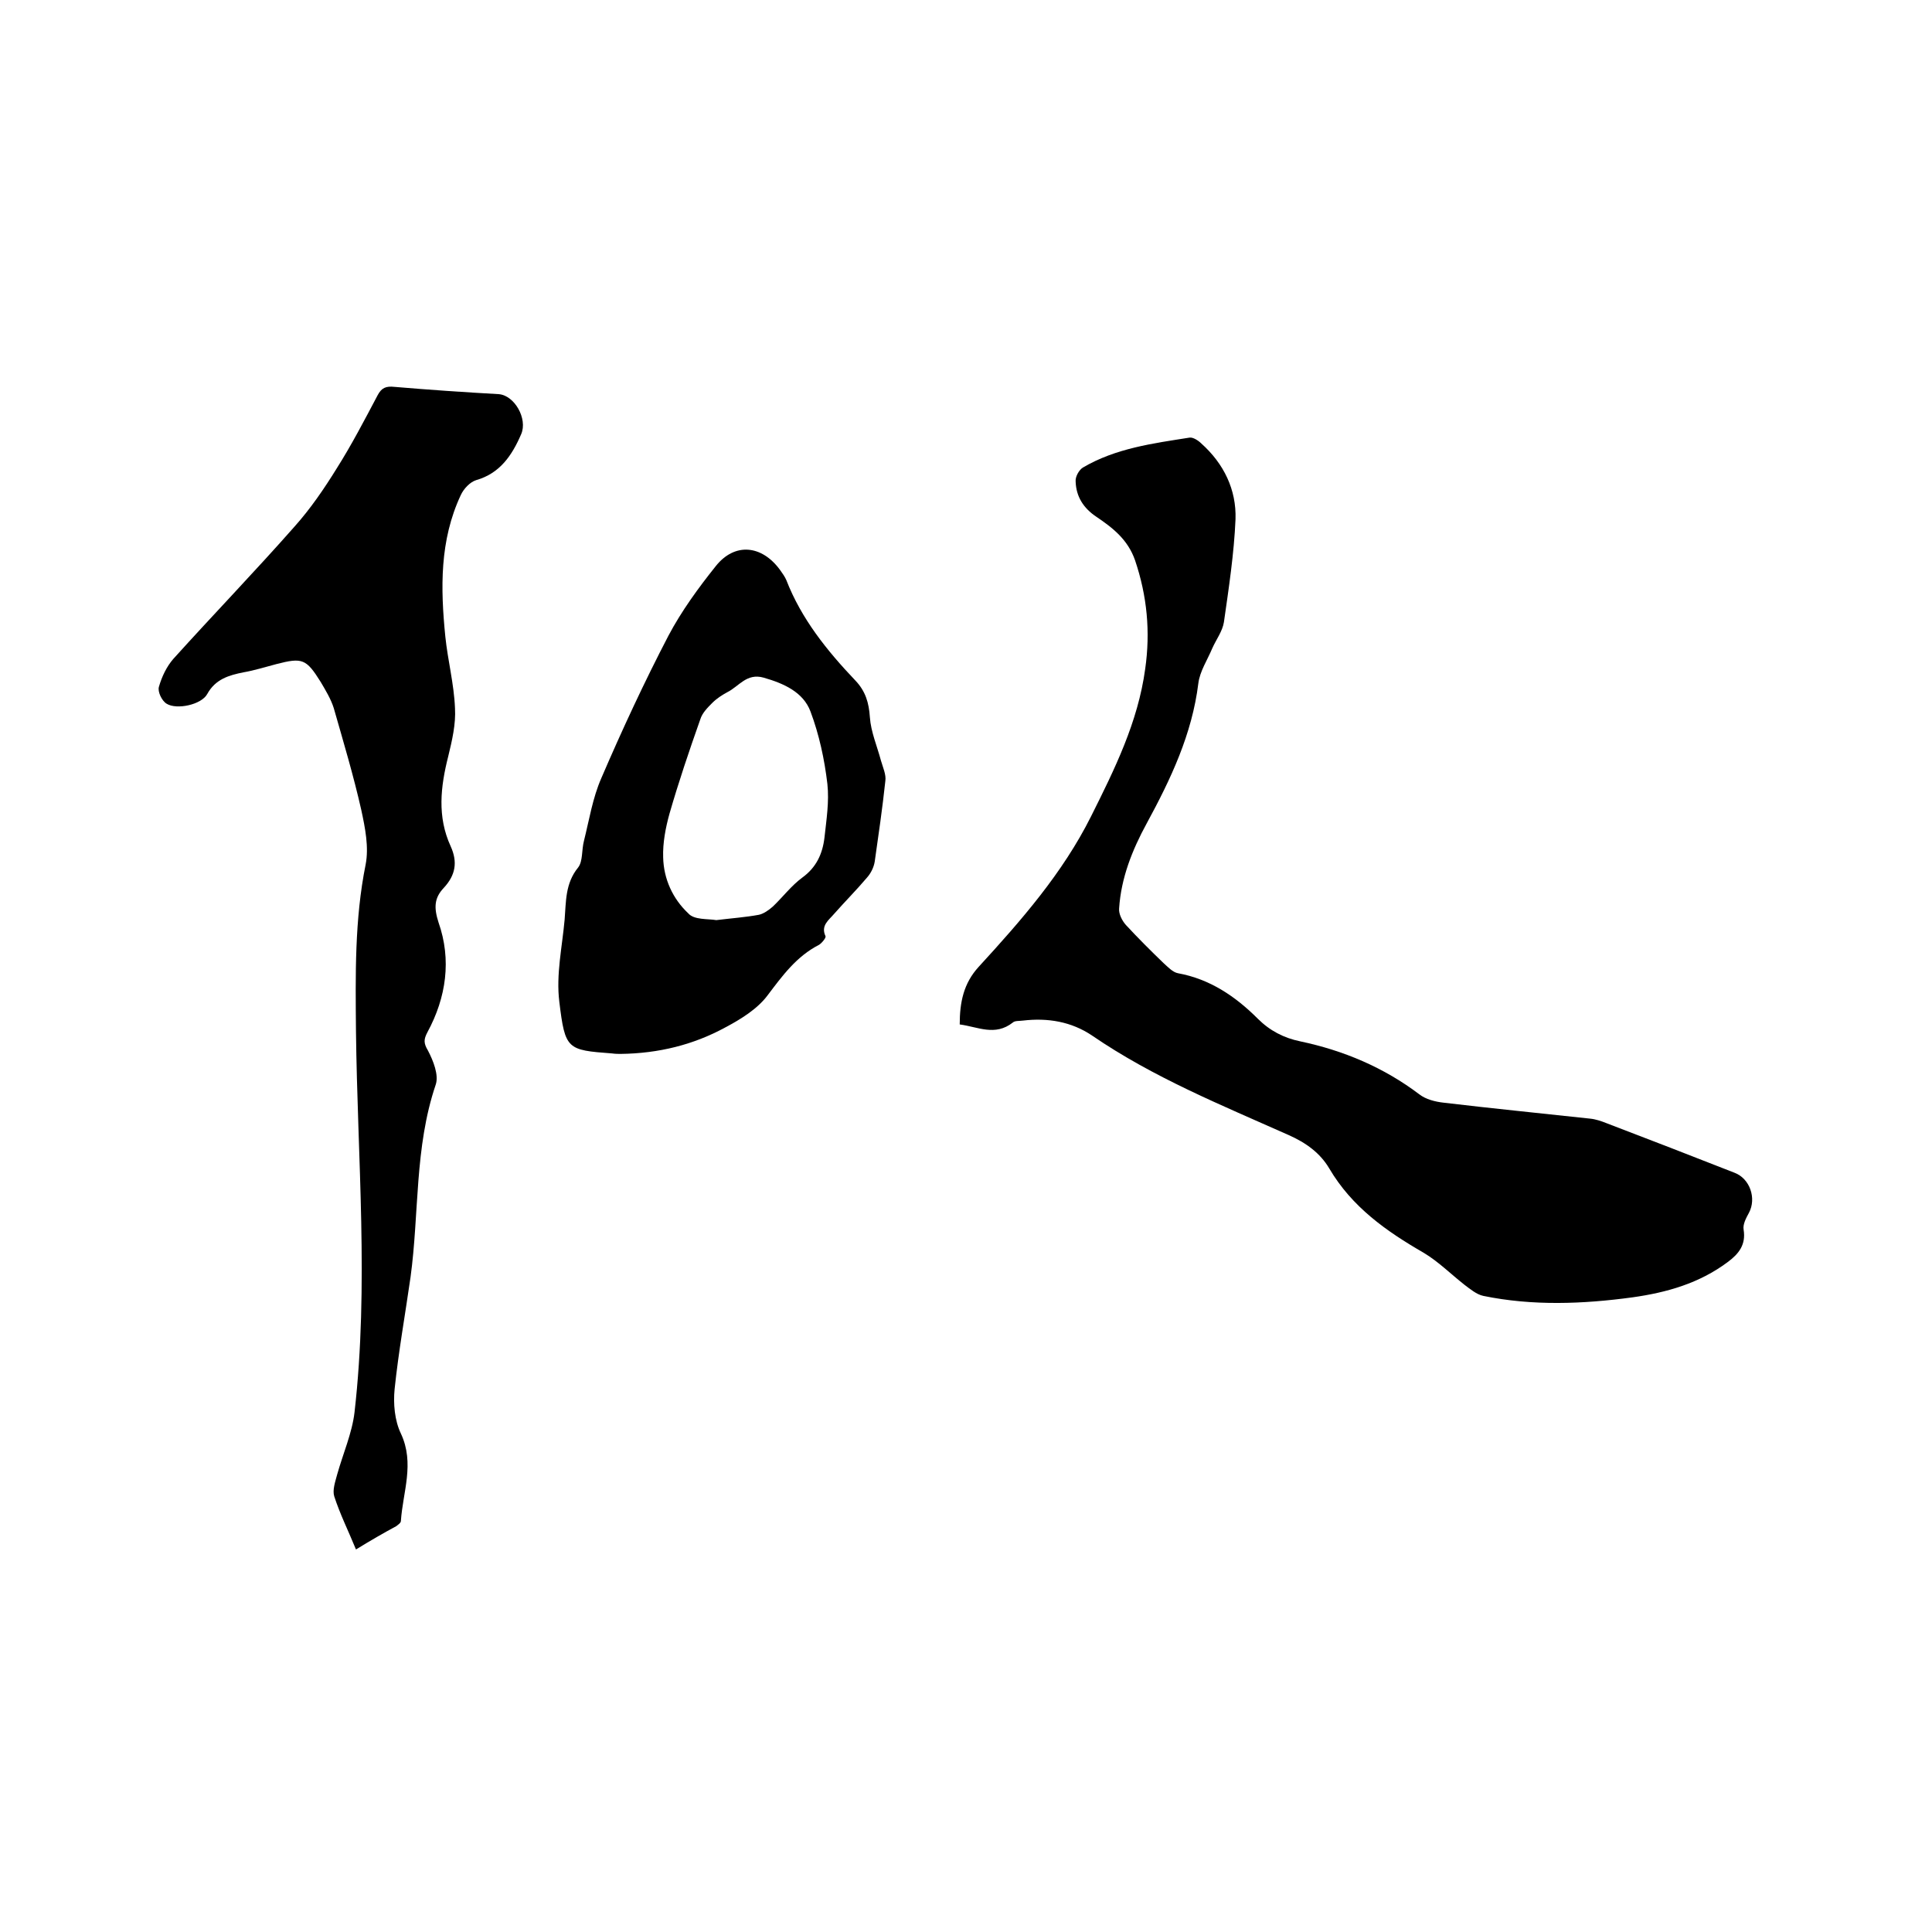
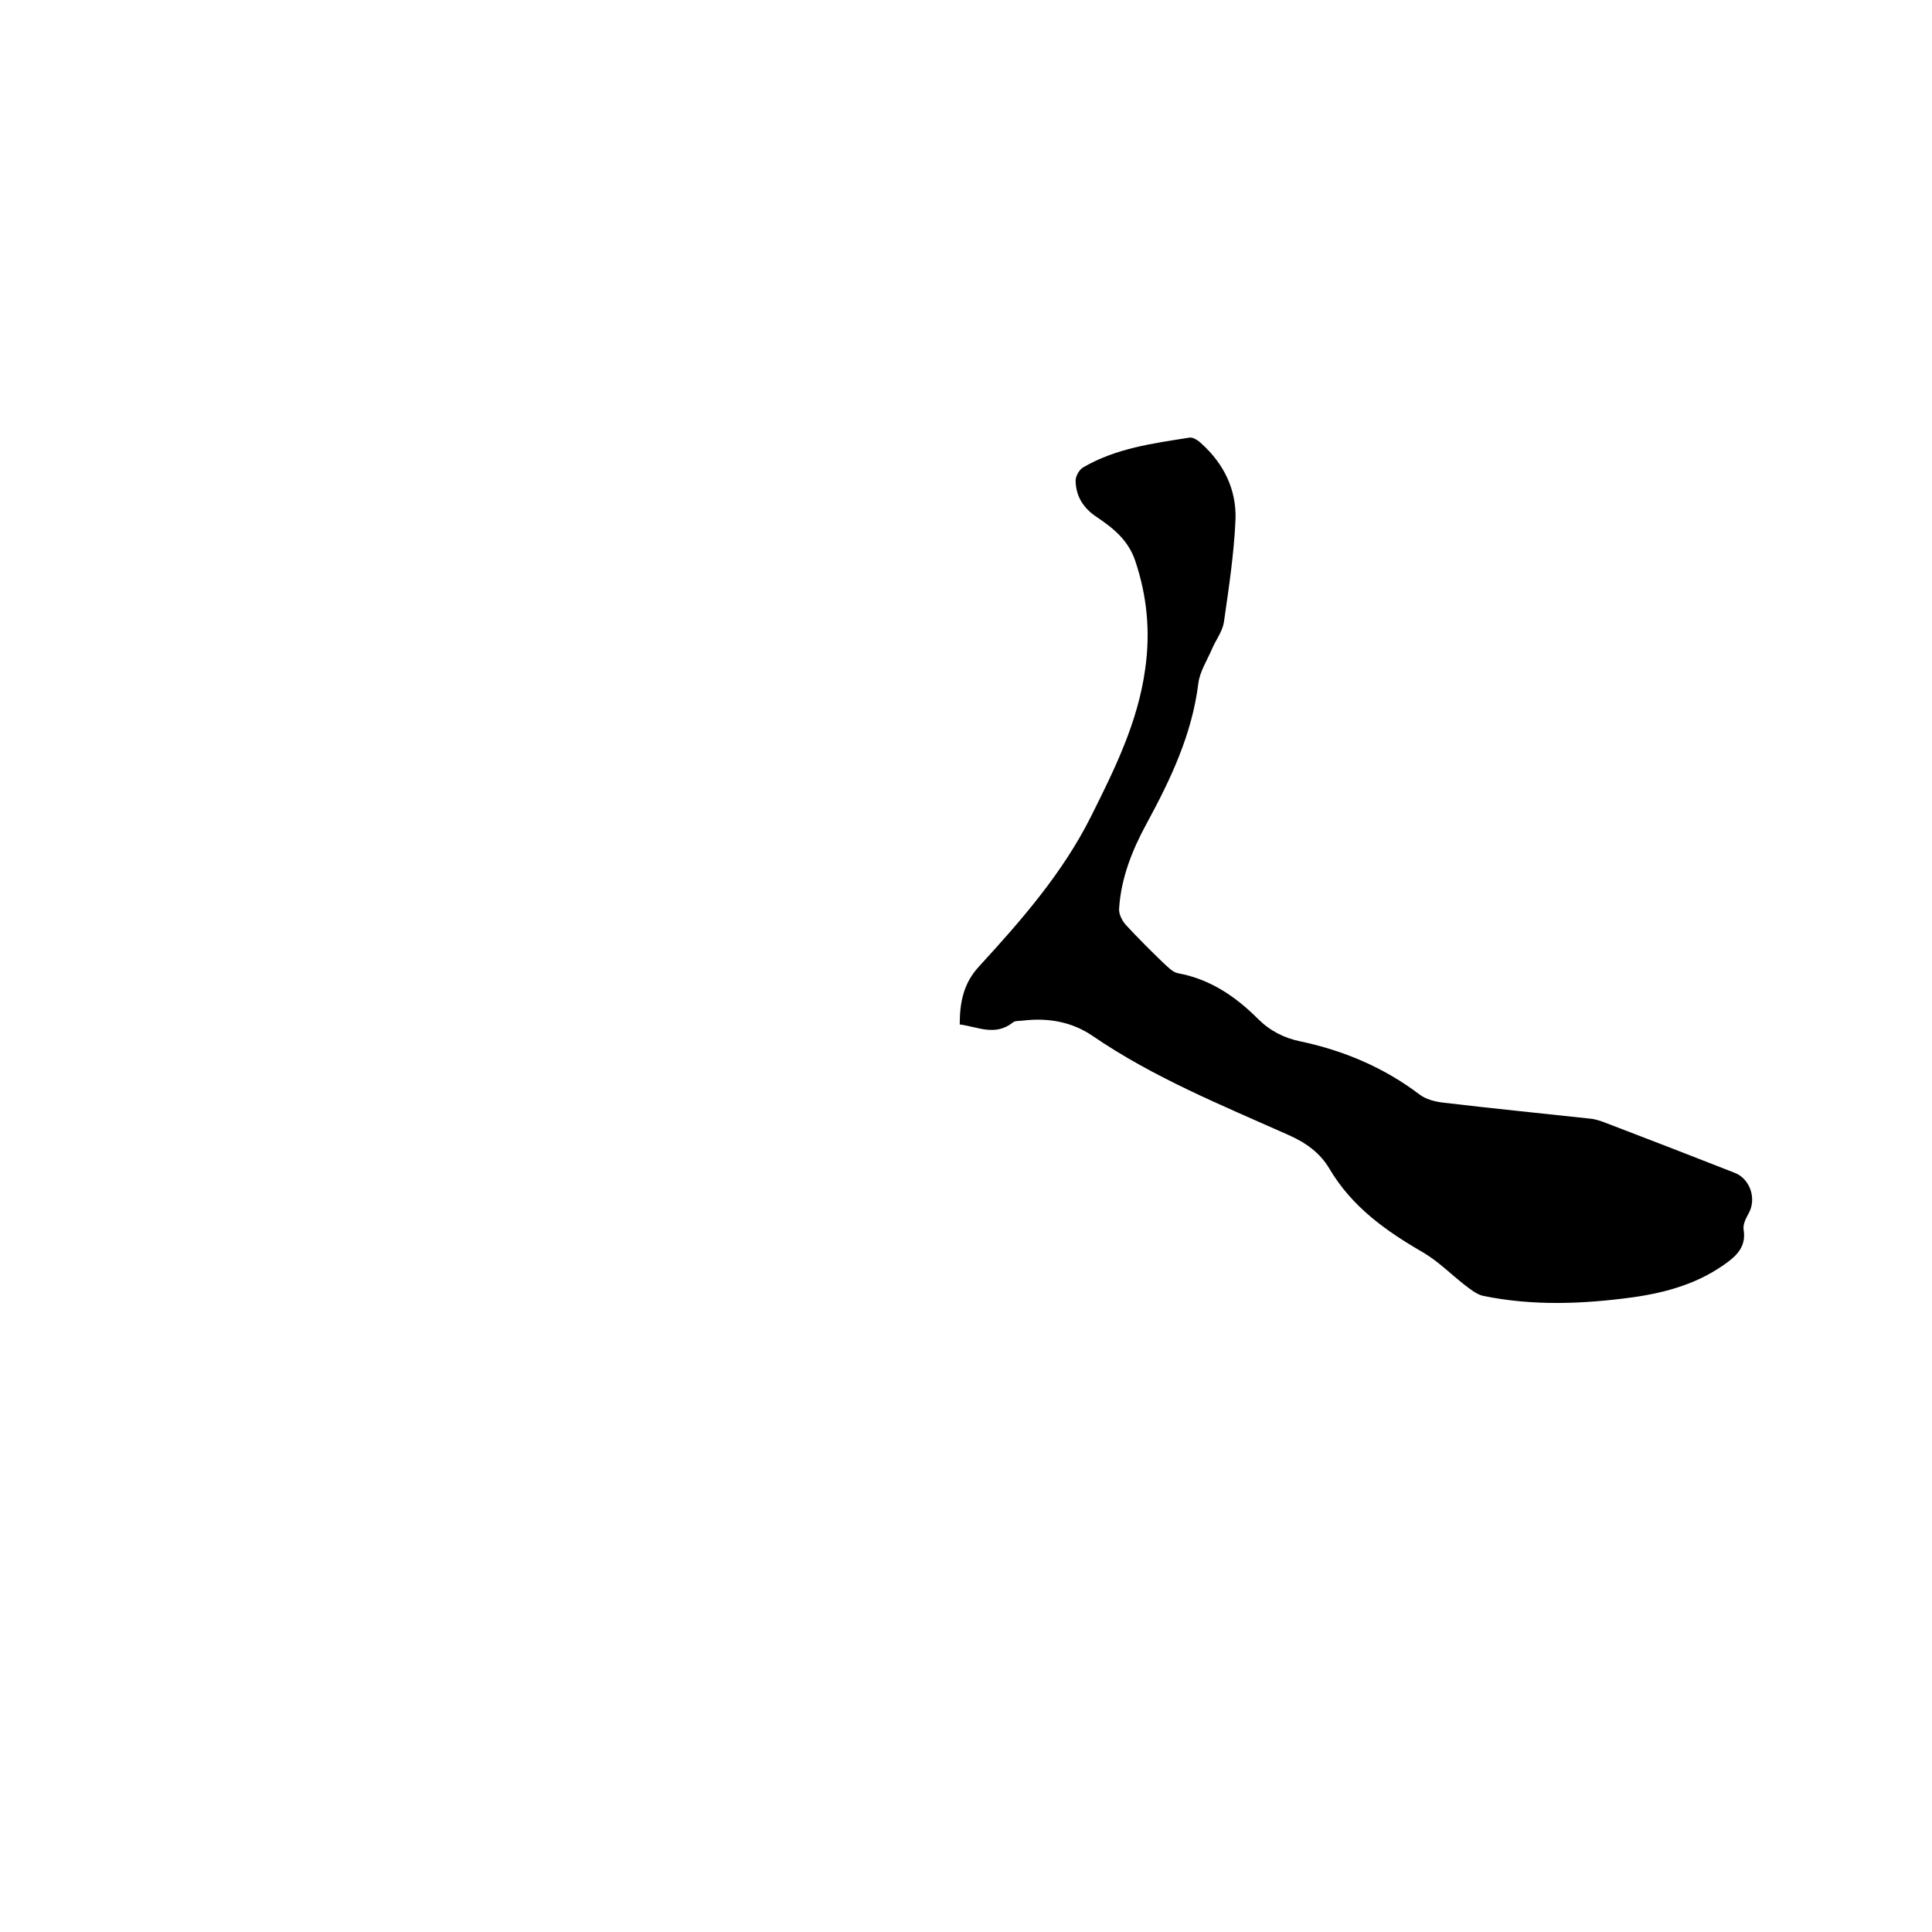
<svg xmlns="http://www.w3.org/2000/svg" enable-background="new 0 0 400 400" viewBox="0 0 400 400">
  <path d="m198.7 212.1c0-4.6.8-8.5 3.9-11.9 8.8-9.6 17.4-19.4 23.3-31.2 4.9-9.8 9.7-19.5 11.2-30.5 1.1-7.7.4-15.1-2.1-22.5-1.5-4.3-4.6-6.7-8-9-2.7-1.8-4.2-4.2-4.3-7.3-.1-1 .7-2.4 1.5-2.9 6.8-4 14.5-5 22.1-6.2.7-.1 1.8.6 2.4 1.2 4.7 4.2 7.3 9.6 7.1 15.7-.3 7.1-1.4 14.3-2.4 21.3-.3 1.9-1.6 3.6-2.4 5.4-1 2.4-2.6 4.8-2.9 7.3-1.3 10.5-5.7 19.8-10.7 29-3 5.5-5.3 11.3-5.7 17.6-.1 1.1.6 2.5 1.4 3.4 2.5 2.7 5.1 5.3 7.8 7.9.9.8 1.9 1.9 3 2.1 6.6 1.2 11.9 4.8 16.5 9.4 2.5 2.5 5.4 4 8.8 4.7 9 1.9 17.3 5.4 24.7 11 1.3 1 3.2 1.5 5 1.7 10.1 1.2 20.2 2.2 30.3 3.3 1.1.1 2.3.5 3.3.9 8.9 3.4 17.7 6.8 26.6 10.3 3.2 1.2 4.6 5.3 3 8.3-.6 1.1-1.3 2.4-1.1 3.5.5 3.1-1 5-3.3 6.7-5.9 4.4-12.6 6.3-19.7 7.3-10.3 1.4-20.7 1.8-30.9-.3-1.4-.3-2.7-1.4-3.9-2.3-2.8-2.2-5.4-4.8-8.4-6.6-7.8-4.5-14.9-9.5-19.6-17.5-1.9-3.2-4.8-5.3-8.4-6.9-13.9-6.2-28-11.9-40.7-20.6-4.3-2.9-9.2-3.7-14.3-3.1-.7.1-1.7 0-2.1.4-3.7 2.9-7.2.9-11 .4z" />
-   <path d="m73.7 320.8c-1.6-3.9-3.3-7.3-4.5-11-.4-1.3.2-3 .6-4.5 1.2-4.3 3.1-8.6 3.6-12.9 3-26.3.6-52.6.3-79-.1-11.5-.3-23 2-34.4.7-3.6-.1-7.6-.9-11.3-1.6-7.1-3.7-14.1-5.7-21.1-.6-1.9-1.7-3.7-2.7-5.4-3-4.8-3.8-5.1-9.2-3.7-2.3.6-4.5 1.3-6.8 1.7-3 .6-5.8 1.4-7.5 4.5-1.2 2.2-6.3 3.3-8.4 2-1-.6-1.9-2.5-1.6-3.5.6-2.1 1.6-4.2 3-5.8 8.3-9.2 16.9-18.1 25.1-27.4 3.3-3.7 6.1-7.8 8.7-12 3.1-4.9 5.8-10.1 8.5-15.2.8-1.5 1.7-1.9 3.5-1.7 7.1.6 14.3 1.1 21.5 1.5 3.3.2 6.1 5.1 4.7 8.3-1.9 4.4-4.4 8.1-9.3 9.5-1.3.4-2.6 1.8-3.2 3.1-4.4 9.4-4.2 19.3-3.2 29.3.5 4.9 1.8 9.8 2 14.8.2 3.3-.6 6.7-1.4 10-1.6 6.3-2.3 12.5.5 18.6 1.5 3.3 1 6-1.4 8.6-2 2.1-2.1 4.1-1.1 7.2 2.7 7.7 1.6 15.5-2.3 22.7-.8 1.5-.8 2.3.1 3.8 1.1 2.1 2.3 5.1 1.6 7.1-4.4 13-3.4 26.6-5.2 39.8-1.1 7.7-2.5 15.5-3.3 23.2-.3 3 0 6.5 1.3 9.2 2.9 6.2.4 12.1 0 18.1 0 .4-.6.8-1 1.1-2.6 1.4-5.2 2.9-8.3 4.8z" />
-   <path d="m128.5 218.2c-.4 0-1.1 0-1.8-.1-9.3-.7-9.7-.8-10.9-10.7-.7-5.6.6-11.4 1.1-17 .3-3.7.1-7.5 2.8-10.8 1-1.3.7-3.6 1.2-5.5 1.1-4.4 1.8-8.9 3.6-13 4.3-10 8.9-19.9 13.9-29.5 2.7-5.1 6.2-9.9 9.8-14.4 3.9-4.9 9.5-4.4 13.3.8.5.7 1 1.4 1.3 2.1 3.1 8 8.4 14.6 14.3 20.8 2.1 2.2 2.8 4.6 3 7.6s1.5 6 2.3 9c.4 1.4 1.1 2.9.9 4.2-.6 5.6-1.4 11.1-2.2 16.7-.2 1.2-.8 2.4-1.6 3.3-2.2 2.6-4.6 5-6.8 7.5-1.1 1.3-2.8 2.4-1.8 4.6.2.3-.7 1.4-1.3 1.8-4.7 2.4-7.6 6.4-10.7 10.5-2.1 2.8-5.5 4.9-8.7 6.6-6.6 3.6-13.8 5.4-21.7 5.5zm19.8-27.7c3.3-.4 6.1-.6 8.8-1.1 1-.2 2.1-1 2.9-1.7 2.1-2 3.8-4.3 6.1-6 2.9-2.1 4.2-4.9 4.6-8.3.4-3.7 1-7.4.6-11.1-.6-5.1-1.7-10.2-3.5-15-1.5-4-5.5-5.8-9.7-7-3.5-1-5.1 1.8-7.5 3-1.1.6-2.2 1.3-3.1 2.2-1 1-2.1 2.1-2.5 3.4-2.3 6.5-4.5 13-6.4 19.6-.8 2.9-1.4 6-1.3 9 .1 4.5 2 8.6 5.2 11.6 1.2 1.4 4.1 1.1 5.8 1.4z" />
</svg>